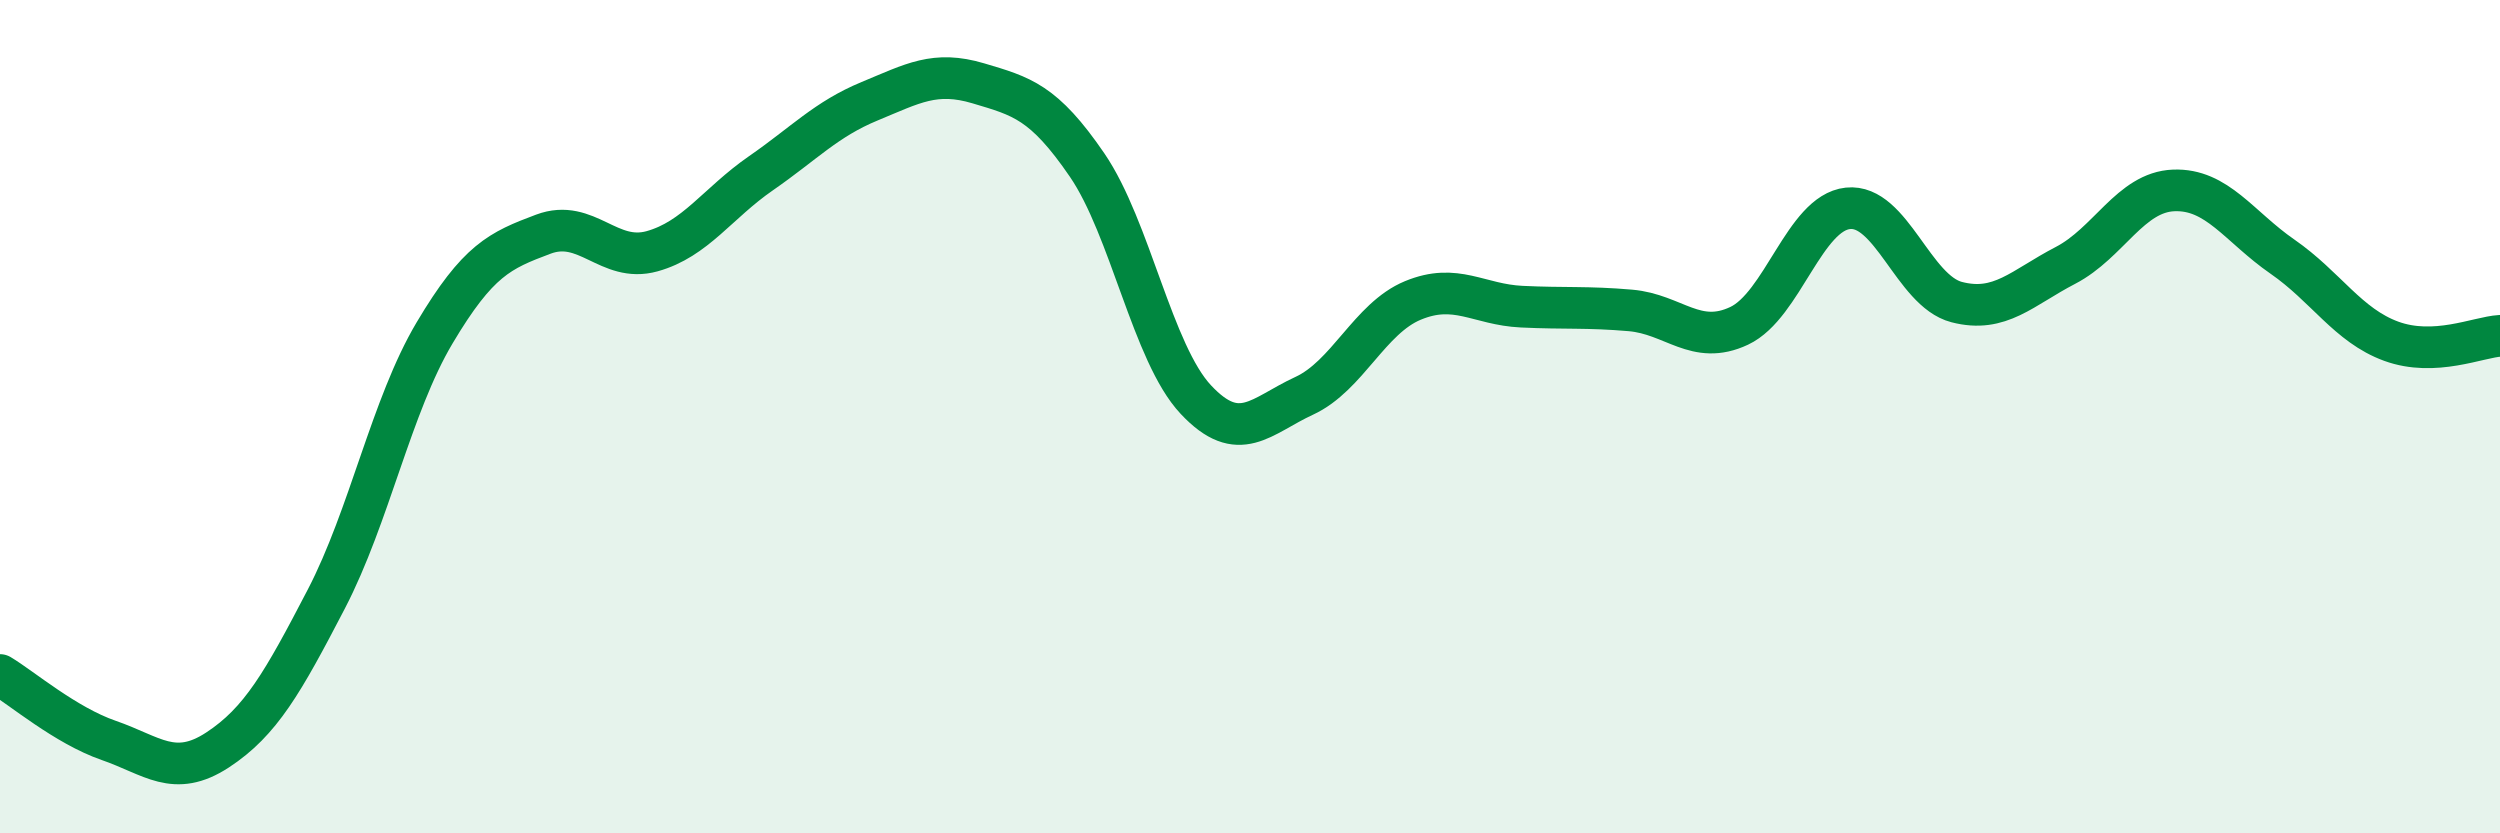
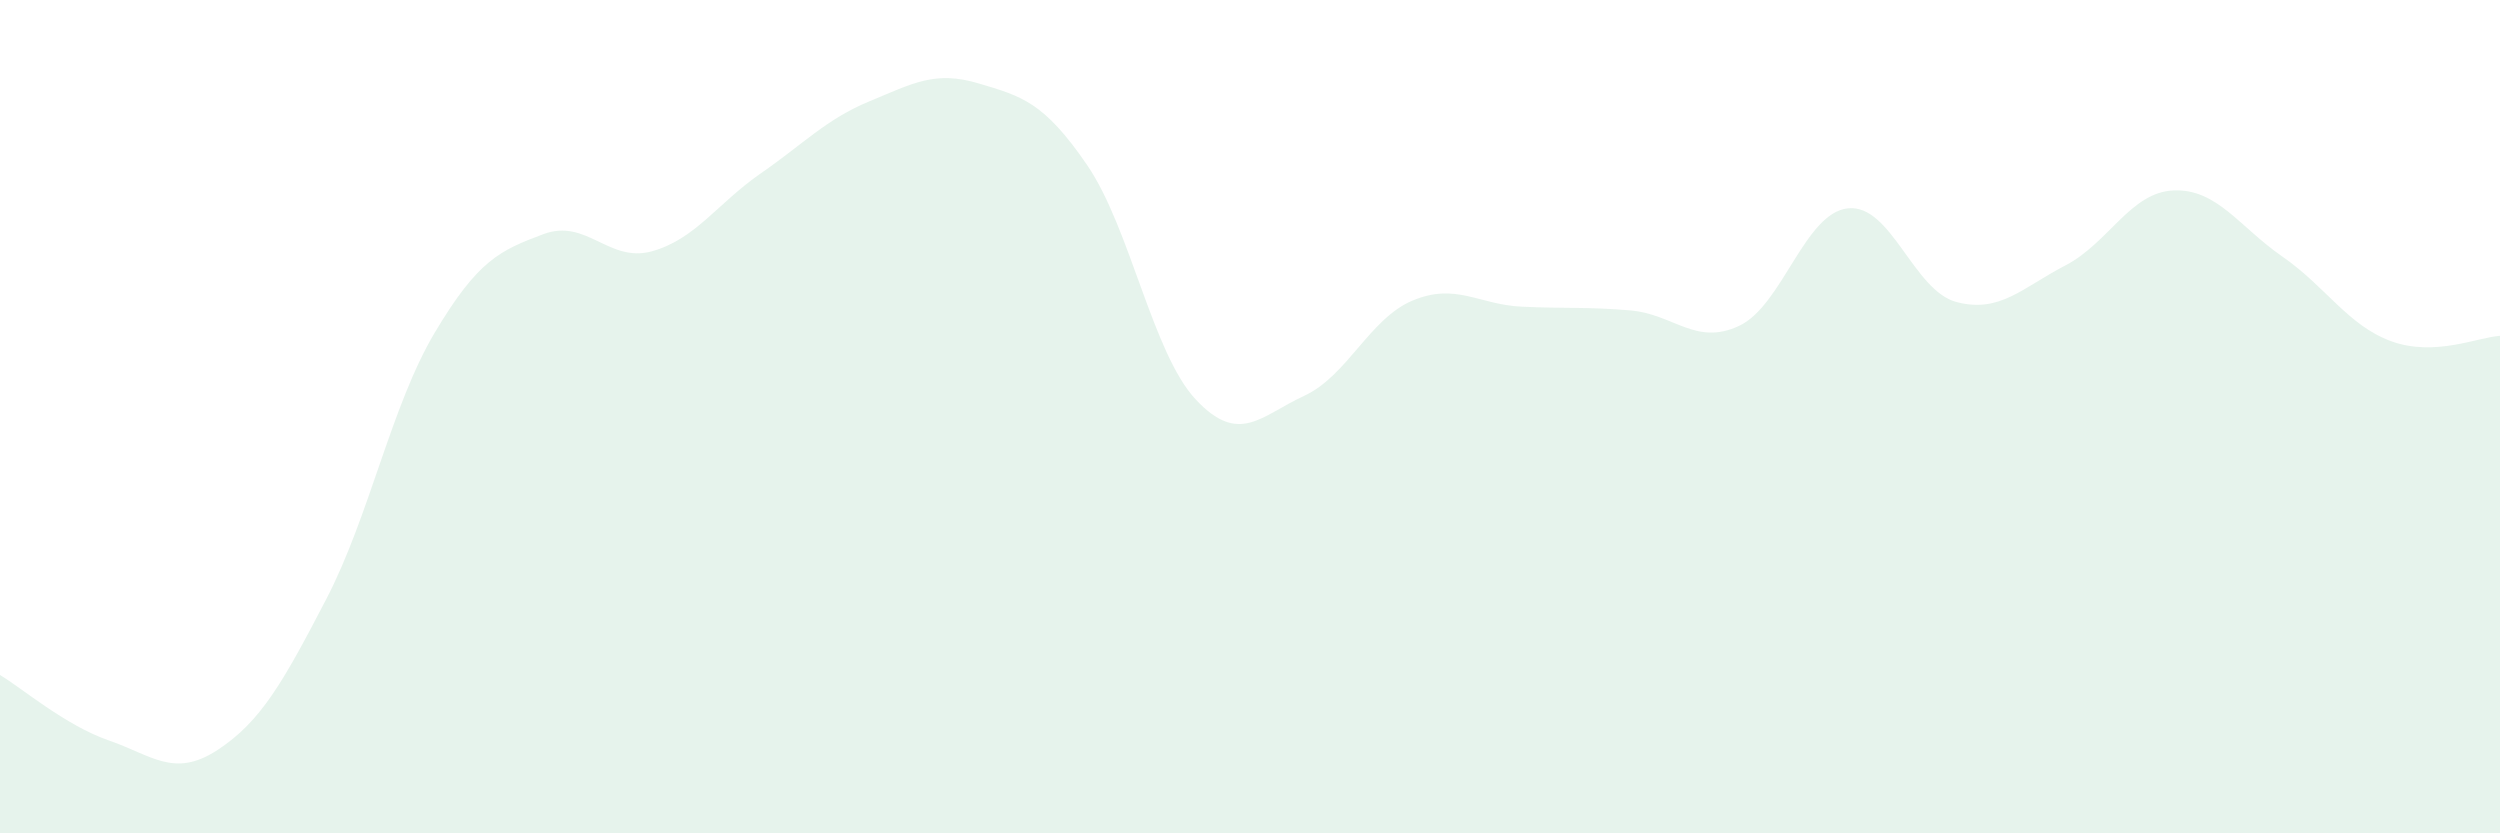
<svg xmlns="http://www.w3.org/2000/svg" width="60" height="20" viewBox="0 0 60 20">
  <path d="M 0,16.2 C 0.52,16.51 1.57,17.41 2.61,17.77 C 3.65,18.13 4.18,18.68 5.22,18 C 6.26,17.32 6.79,16.38 7.83,14.38 C 8.87,12.38 9.39,9.74 10.43,7.99 C 11.47,6.24 12,6.01 13.04,5.62 C 14.08,5.23 14.61,6.32 15.65,6.03 C 16.69,5.74 17.22,4.88 18.26,4.16 C 19.3,3.44 19.83,2.86 20.87,2.43 C 21.91,2 22.44,1.69 23.48,2 C 24.52,2.31 25.05,2.44 26.09,3.96 C 27.13,5.48 27.66,8.48 28.7,9.59 C 29.74,10.7 30.26,9.98 31.3,9.5 C 32.34,9.02 32.87,7.64 33.91,7.21 C 34.95,6.78 35.48,7.31 36.52,7.36 C 37.56,7.41 38.09,7.36 39.13,7.45 C 40.17,7.54 40.7,8.31 41.74,7.82 C 42.78,7.33 43.31,5.11 44.35,5 C 45.39,4.89 45.92,6.98 46.96,7.25 C 48,7.52 48.53,6.91 49.57,6.37 C 50.61,5.83 51.13,4.61 52.17,4.57 C 53.21,4.53 53.74,5.44 54.78,6.16 C 55.82,6.88 56.35,7.81 57.39,8.19 C 58.43,8.57 59.48,8.09 60,8.06L60 20L0 20Z" fill="#008740" opacity="0.1" stroke-linecap="round" stroke-linejoin="round" />
-   <path d="M 0,16.2 C 0.52,16.51 1.57,17.41 2.61,17.77 C 3.65,18.13 4.18,18.68 5.22,18 C 6.26,17.32 6.79,16.38 7.83,14.38 C 8.87,12.38 9.39,9.74 10.43,7.99 C 11.47,6.24 12,6.01 13.04,5.62 C 14.08,5.23 14.61,6.32 15.65,6.03 C 16.69,5.74 17.22,4.88 18.26,4.16 C 19.3,3.44 19.83,2.86 20.87,2.43 C 21.91,2 22.44,1.69 23.48,2 C 24.52,2.31 25.05,2.44 26.09,3.96 C 27.13,5.48 27.66,8.48 28.7,9.59 C 29.74,10.7 30.26,9.98 31.3,9.5 C 32.34,9.02 32.87,7.64 33.91,7.21 C 34.95,6.78 35.48,7.31 36.52,7.36 C 37.56,7.41 38.09,7.36 39.13,7.45 C 40.17,7.54 40.7,8.31 41.74,7.82 C 42.78,7.33 43.31,5.11 44.35,5 C 45.39,4.89 45.92,6.98 46.96,7.25 C 48,7.52 48.53,6.91 49.57,6.37 C 50.61,5.83 51.13,4.61 52.17,4.57 C 53.21,4.53 53.74,5.44 54.78,6.16 C 55.82,6.88 56.35,7.81 57.39,8.19 C 58.43,8.57 59.48,8.09 60,8.06" stroke="#008740" stroke-width="1" fill="none" stroke-linecap="round" stroke-linejoin="round" />
</svg>